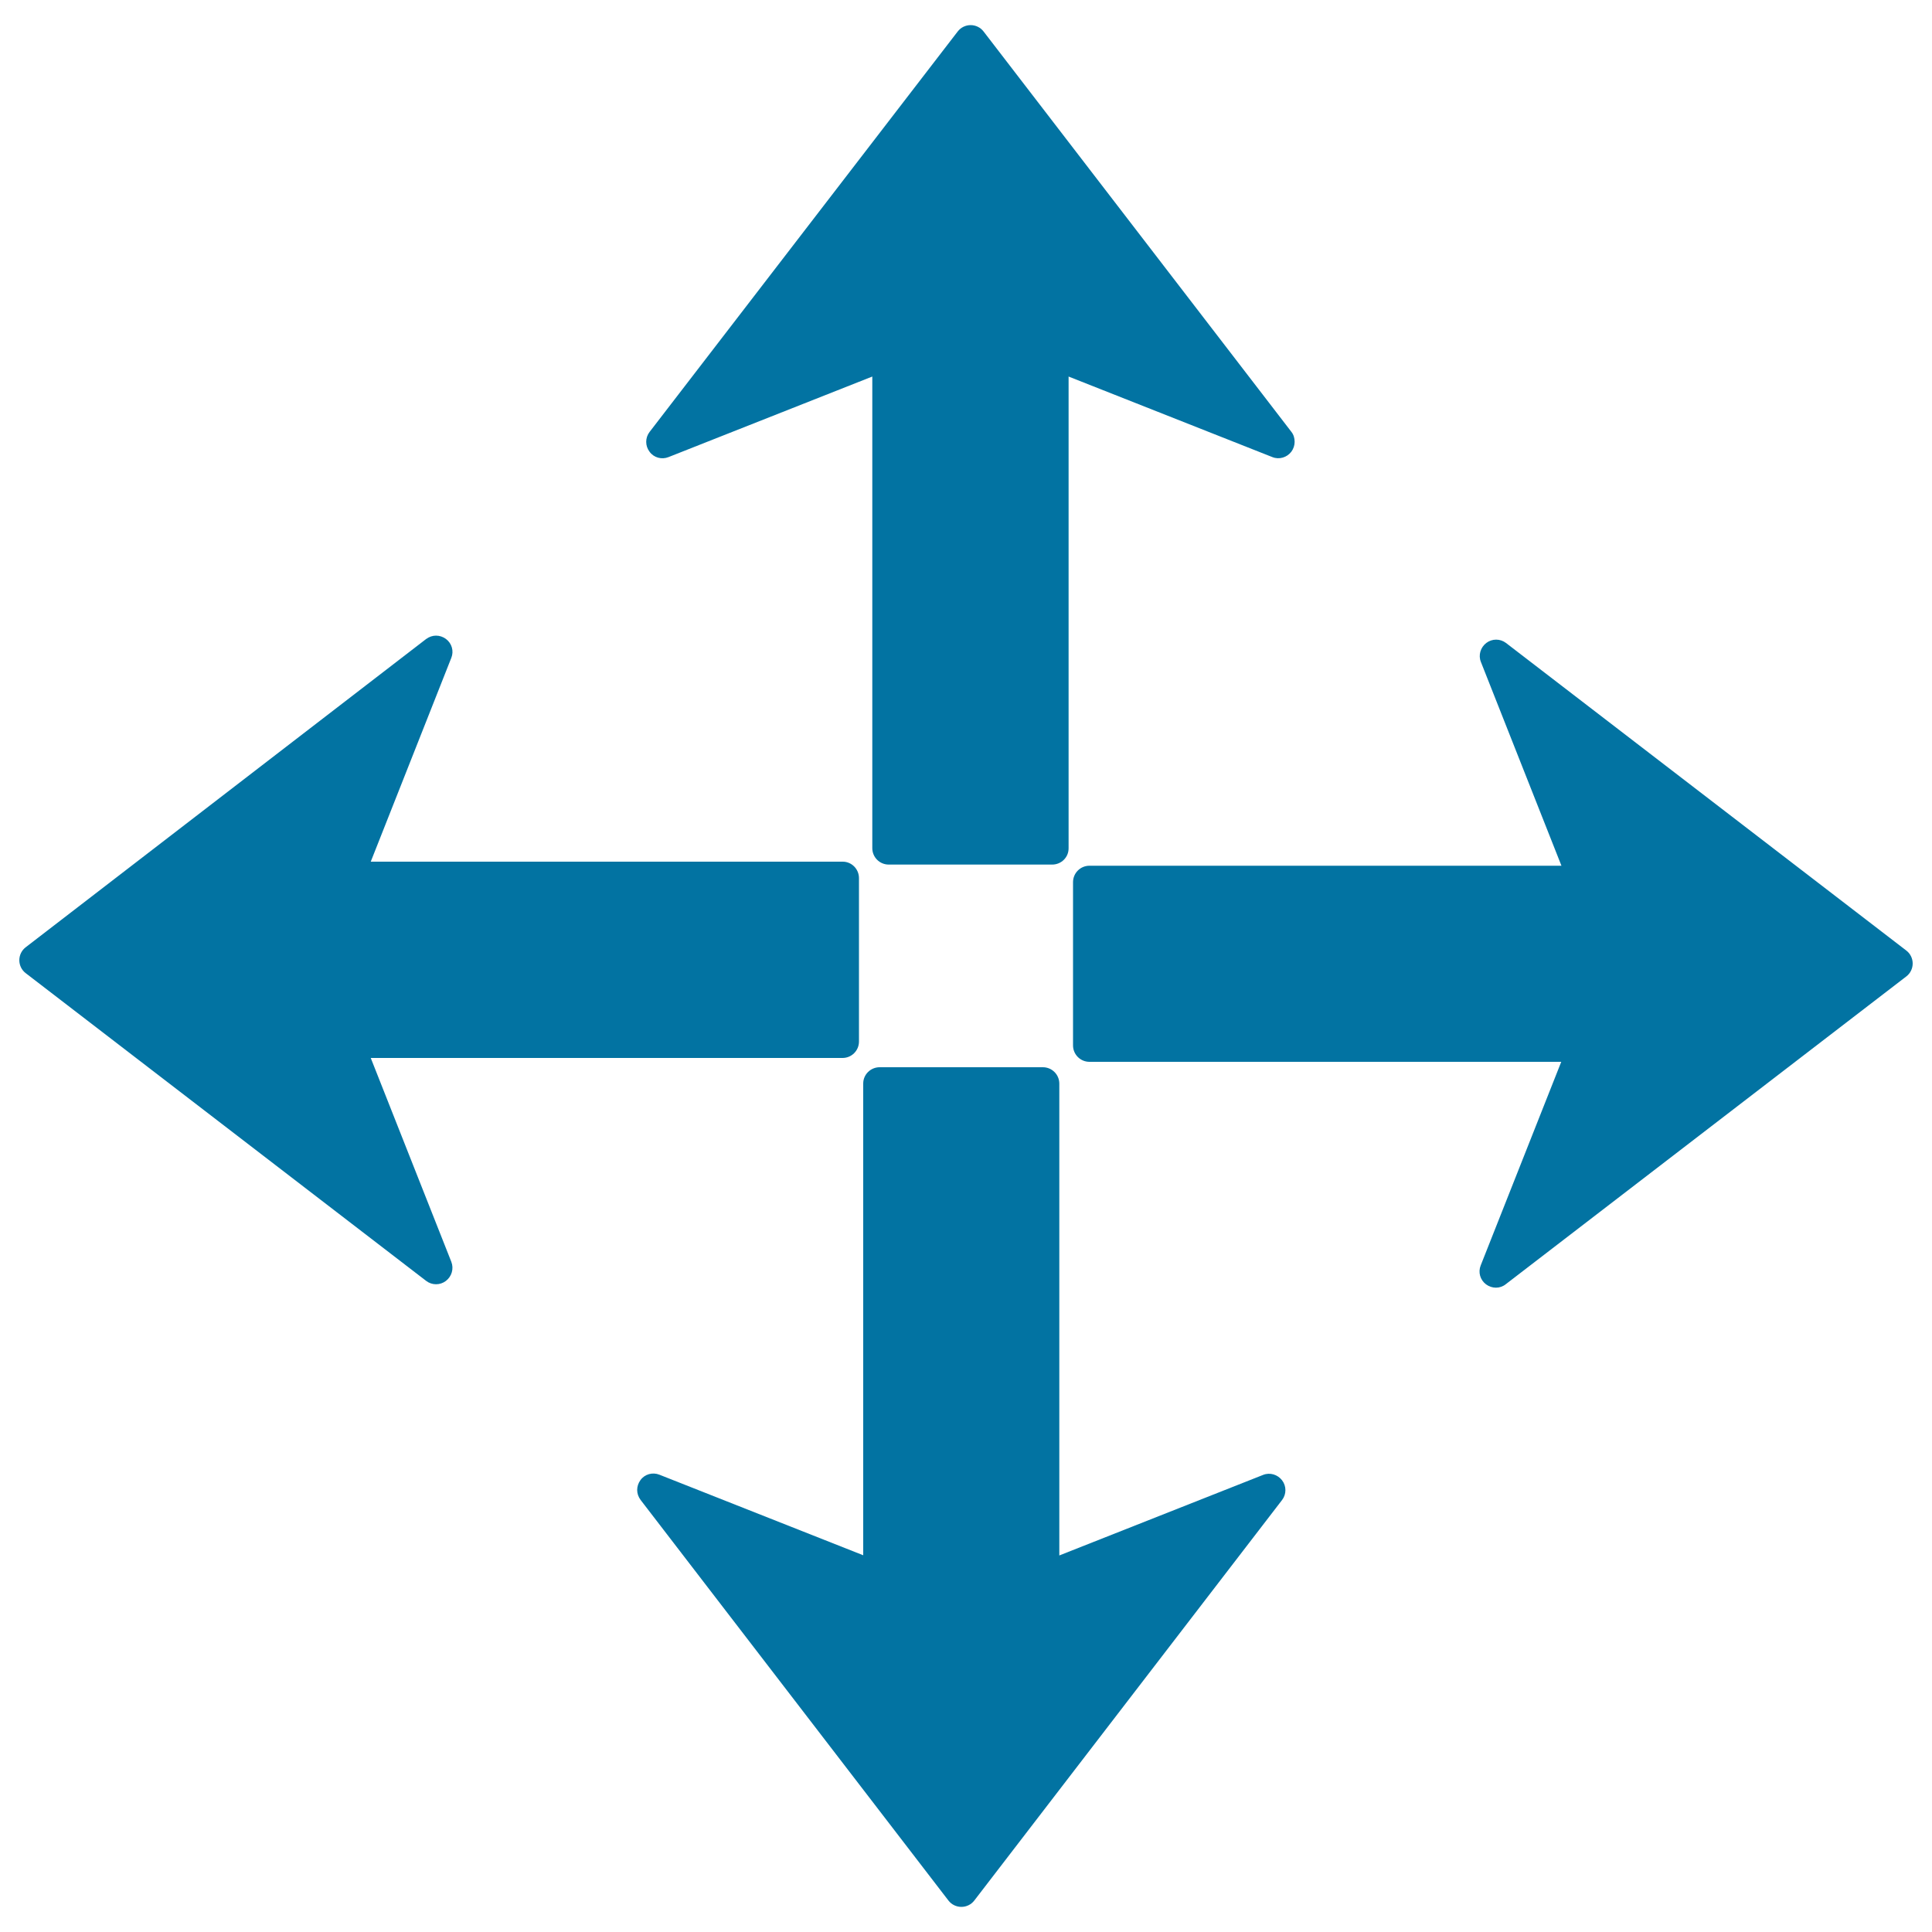
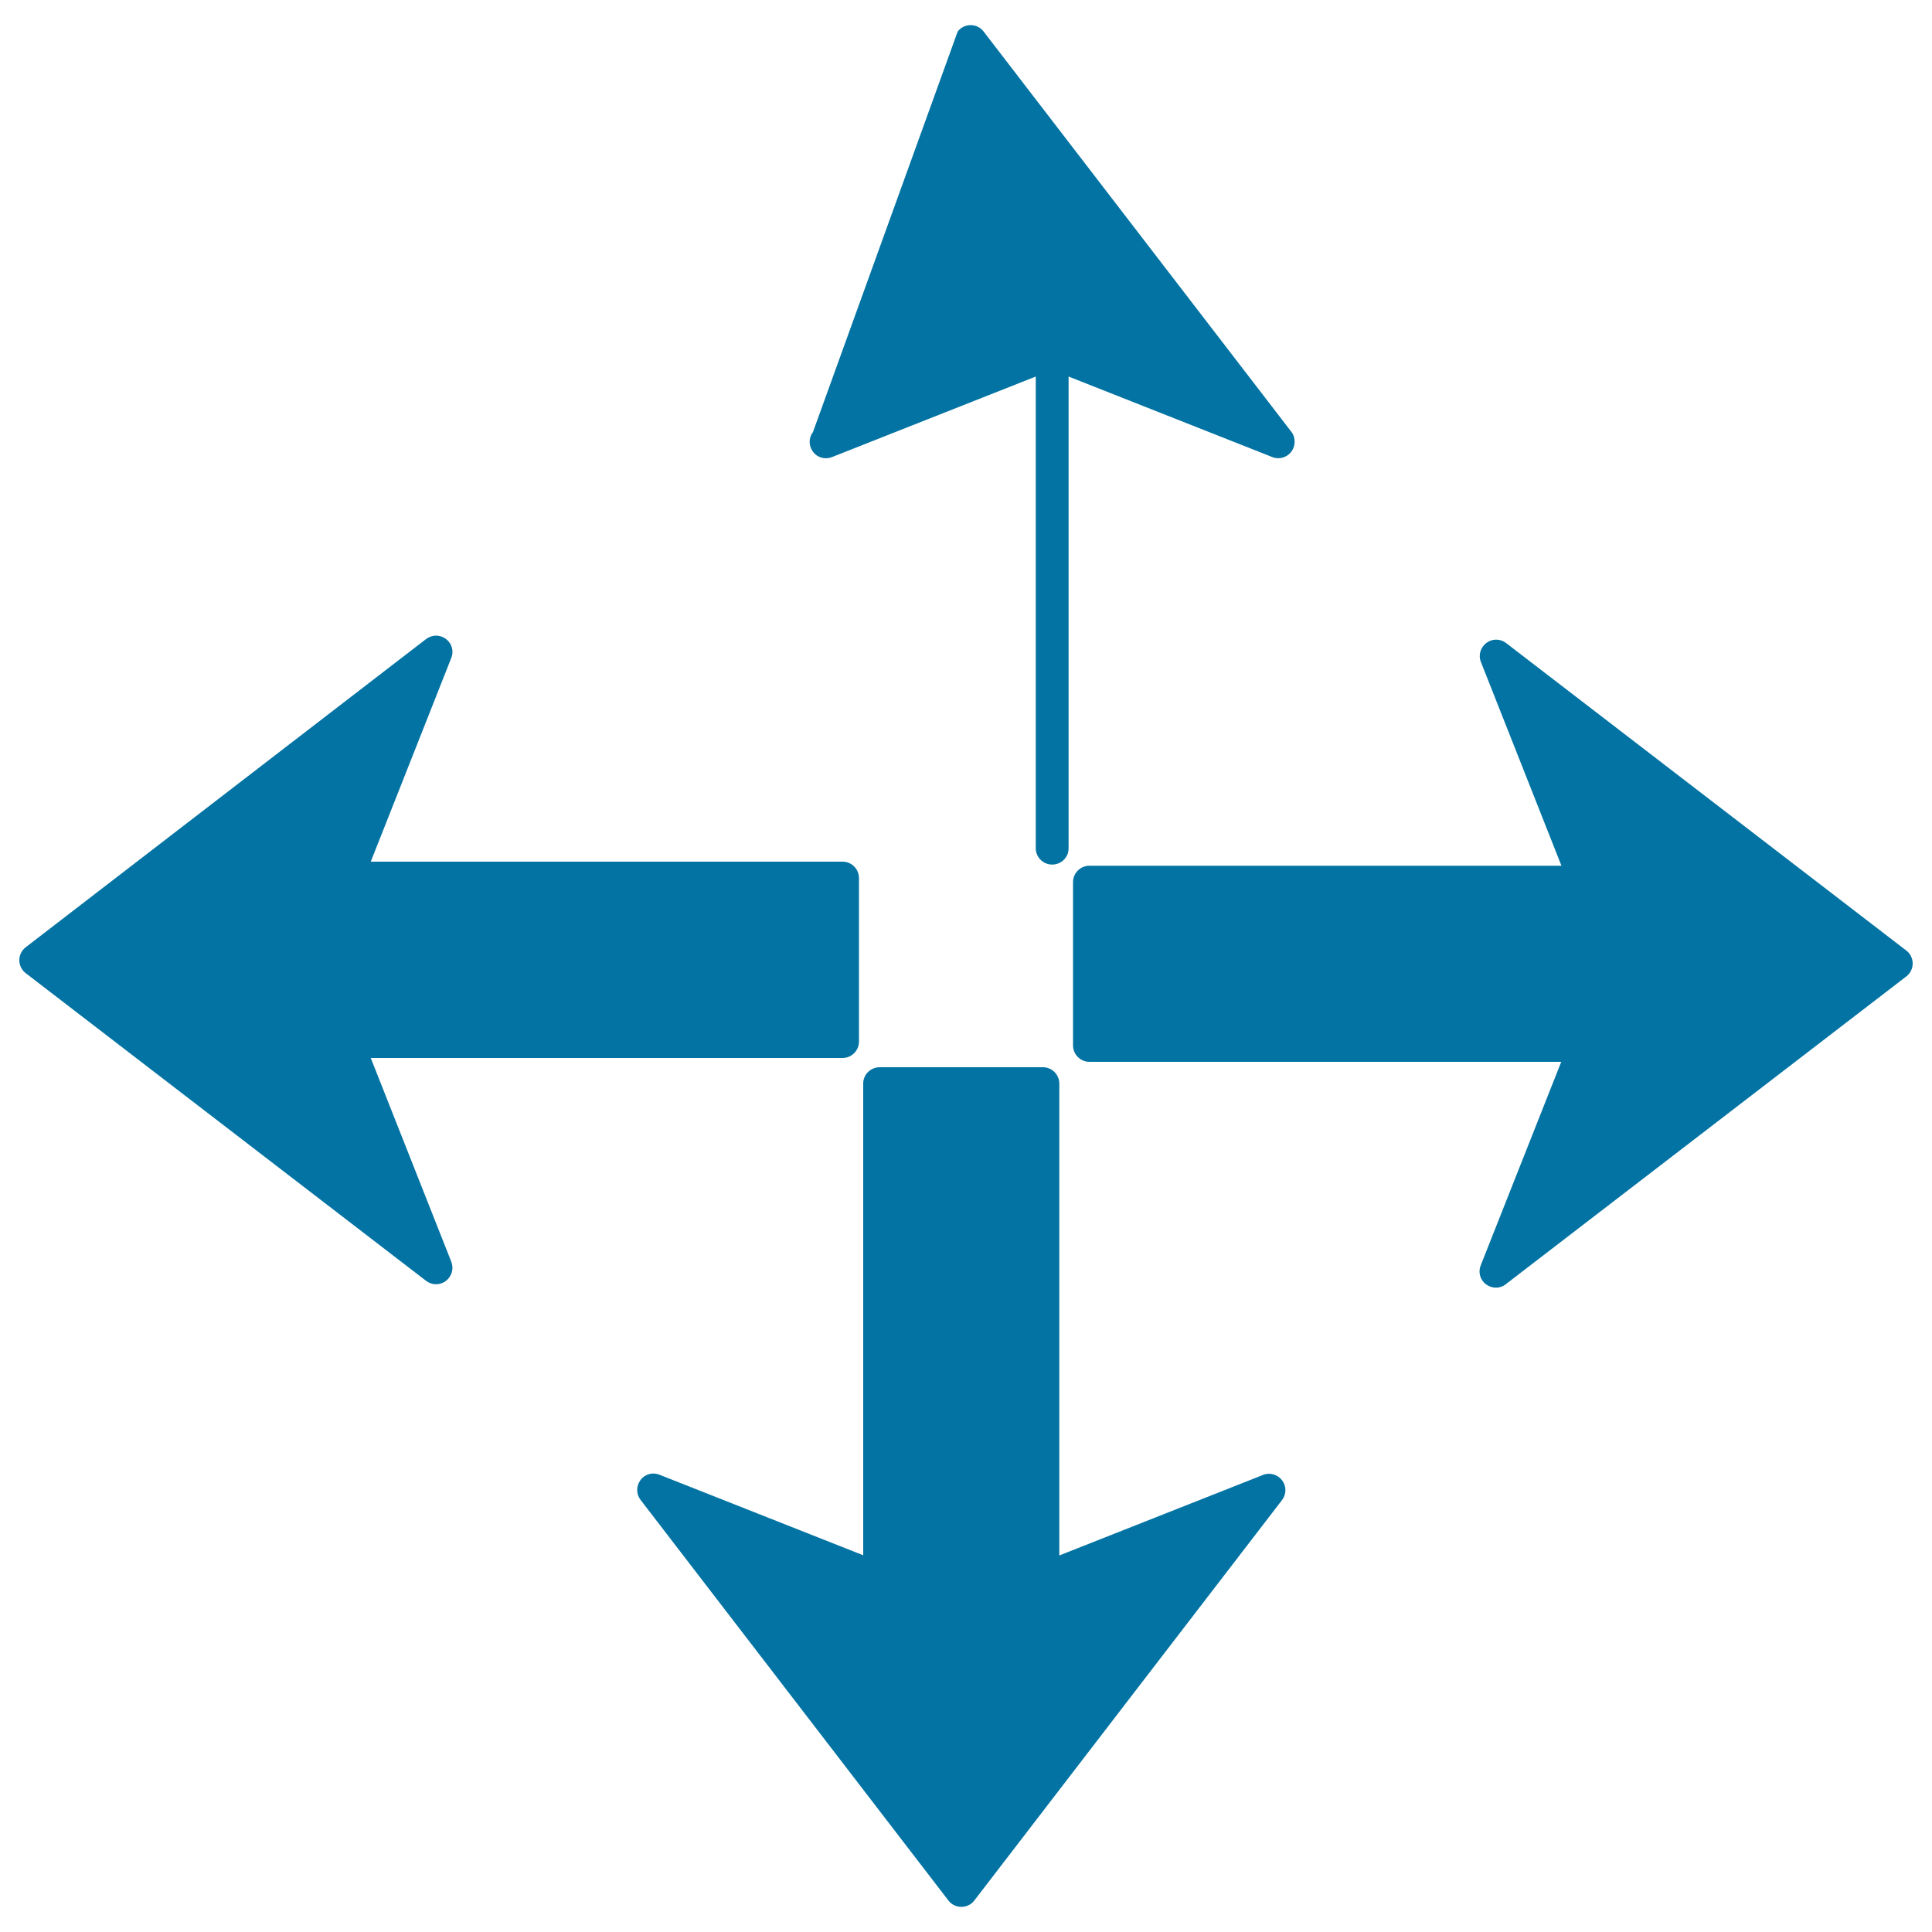
<svg xmlns="http://www.w3.org/2000/svg" viewBox="0 0 1000 1000" style="fill:#0273a2">
  <title>Arrow Spread Symbol SVG icon</title>
  <g>
-     <path d="M668.4,223.5c1.2,1.5,1.7,3.3,1.7,5.2c0,1.8-0.6,3.6-1.7,5.1c-2.3,3-6.3,4.2-9.8,2.8l-105.5-41.7v244.2c0,4.7-3.8,8.4-8.5,8.4l-84.6,0c-4.7,0-8.5-3.8-8.5-8.5V194.9l-105.5,41.7c-3.5,1.4-7.6,0.3-9.8-2.8c-2.3-3-2.3-7.2,0-10.2L495.7,16.3c1.6-2.1,4.1-3.3,6.7-3.3c2.6,0,5.1,1.2,6.7,3.3L668.4,223.5z M490.9,983.7c1.6,2.1,4.1,3.3,6.7,3.3c2.6,0,5.1-1.2,6.7-3.3l159.3-207.3c2.3-3,2.3-7.2,0-10.2c-2.3-3-6.3-4.2-9.8-2.8l-105.5,41.7V560.9c0-4.7-3.8-8.5-8.5-8.5l-84.5,0c-4.7,0-8.5,3.8-8.5,8.4v244.2l-105.5-41.7c-3.5-1.4-7.6-0.3-9.8,2.8c-1.1,1.5-1.7,3.3-1.7,5.1s0.6,3.6,1.8,5.2L490.9,983.7z M555.4,541.1c0,4.7,3.8,8.5,8.5,8.5h244.2L766.4,655c-1.4,3.5-0.3,7.5,2.8,9.8c1.5,1.1,3.3,1.7,5.1,1.7c1.8,0,3.6-0.6,5.1-1.8l207.3-159.3c2.1-1.6,3.3-4.1,3.3-6.7c0-2.6-1.2-5.1-3.3-6.7L779.5,332.8c-3-2.3-7.2-2.3-10.2,0c-3,2.3-4.2,6.3-2.8,9.8l41.7,105.5H563.9c-4.7,0-8.5,3.8-8.5,8.5V541.1z M10,497c0,2.6,1.2,5.1,3.3,6.7l207.3,159.3c3,2.3,7.2,2.3,10.2,0c3-2.3,4.2-6.3,2.8-9.9l-41.7-105.5h244.2c4.7,0,8.5-3.8,8.5-8.5l0-84.6c0-4.7-3.8-8.5-8.4-8.5H191.9l41.7-105.5c1.4-3.5,0.3-7.5-2.8-9.8c-1.5-1.1-3.3-1.7-5.1-1.7c-1.8,0-3.6,0.6-5.2,1.8L13.3,490.3C11.2,491.9,10,494.4,10,497z" />
+     <path d="M668.4,223.5c1.2,1.5,1.7,3.3,1.7,5.2c0,1.8-0.6,3.6-1.7,5.1c-2.3,3-6.3,4.2-9.8,2.8l-105.5-41.7v244.2c0,4.7-3.8,8.4-8.5,8.4c-4.7,0-8.5-3.8-8.5-8.5V194.9l-105.5,41.7c-3.5,1.4-7.6,0.3-9.8-2.8c-2.3-3-2.3-7.2,0-10.2L495.7,16.3c1.6-2.1,4.1-3.3,6.7-3.3c2.6,0,5.1,1.2,6.7,3.3L668.4,223.5z M490.9,983.7c1.6,2.1,4.1,3.3,6.7,3.3c2.6,0,5.1-1.2,6.7-3.3l159.3-207.3c2.3-3,2.3-7.2,0-10.2c-2.3-3-6.3-4.2-9.8-2.8l-105.5,41.7V560.9c0-4.7-3.8-8.5-8.5-8.5l-84.5,0c-4.7,0-8.5,3.8-8.5,8.4v244.2l-105.5-41.7c-3.5-1.4-7.6-0.3-9.8,2.8c-1.1,1.5-1.7,3.3-1.7,5.1s0.6,3.6,1.8,5.2L490.9,983.7z M555.4,541.1c0,4.7,3.8,8.5,8.5,8.5h244.2L766.4,655c-1.4,3.5-0.3,7.5,2.8,9.8c1.5,1.1,3.3,1.7,5.1,1.7c1.8,0,3.6-0.6,5.1-1.8l207.3-159.3c2.1-1.6,3.3-4.1,3.3-6.7c0-2.6-1.2-5.1-3.3-6.7L779.5,332.8c-3-2.3-7.2-2.3-10.2,0c-3,2.3-4.2,6.3-2.8,9.8l41.7,105.5H563.9c-4.7,0-8.5,3.8-8.5,8.5V541.1z M10,497c0,2.6,1.2,5.1,3.3,6.7l207.3,159.3c3,2.3,7.2,2.3,10.2,0c3-2.3,4.2-6.3,2.8-9.9l-41.7-105.5h244.2c4.7,0,8.5-3.8,8.5-8.5l0-84.6c0-4.7-3.8-8.5-8.4-8.5H191.9l41.7-105.5c1.4-3.5,0.3-7.5-2.8-9.8c-1.5-1.1-3.3-1.7-5.1-1.7c-1.8,0-3.6,0.6-5.2,1.8L13.3,490.3C11.2,491.9,10,494.4,10,497z" />
  </g>
</svg>